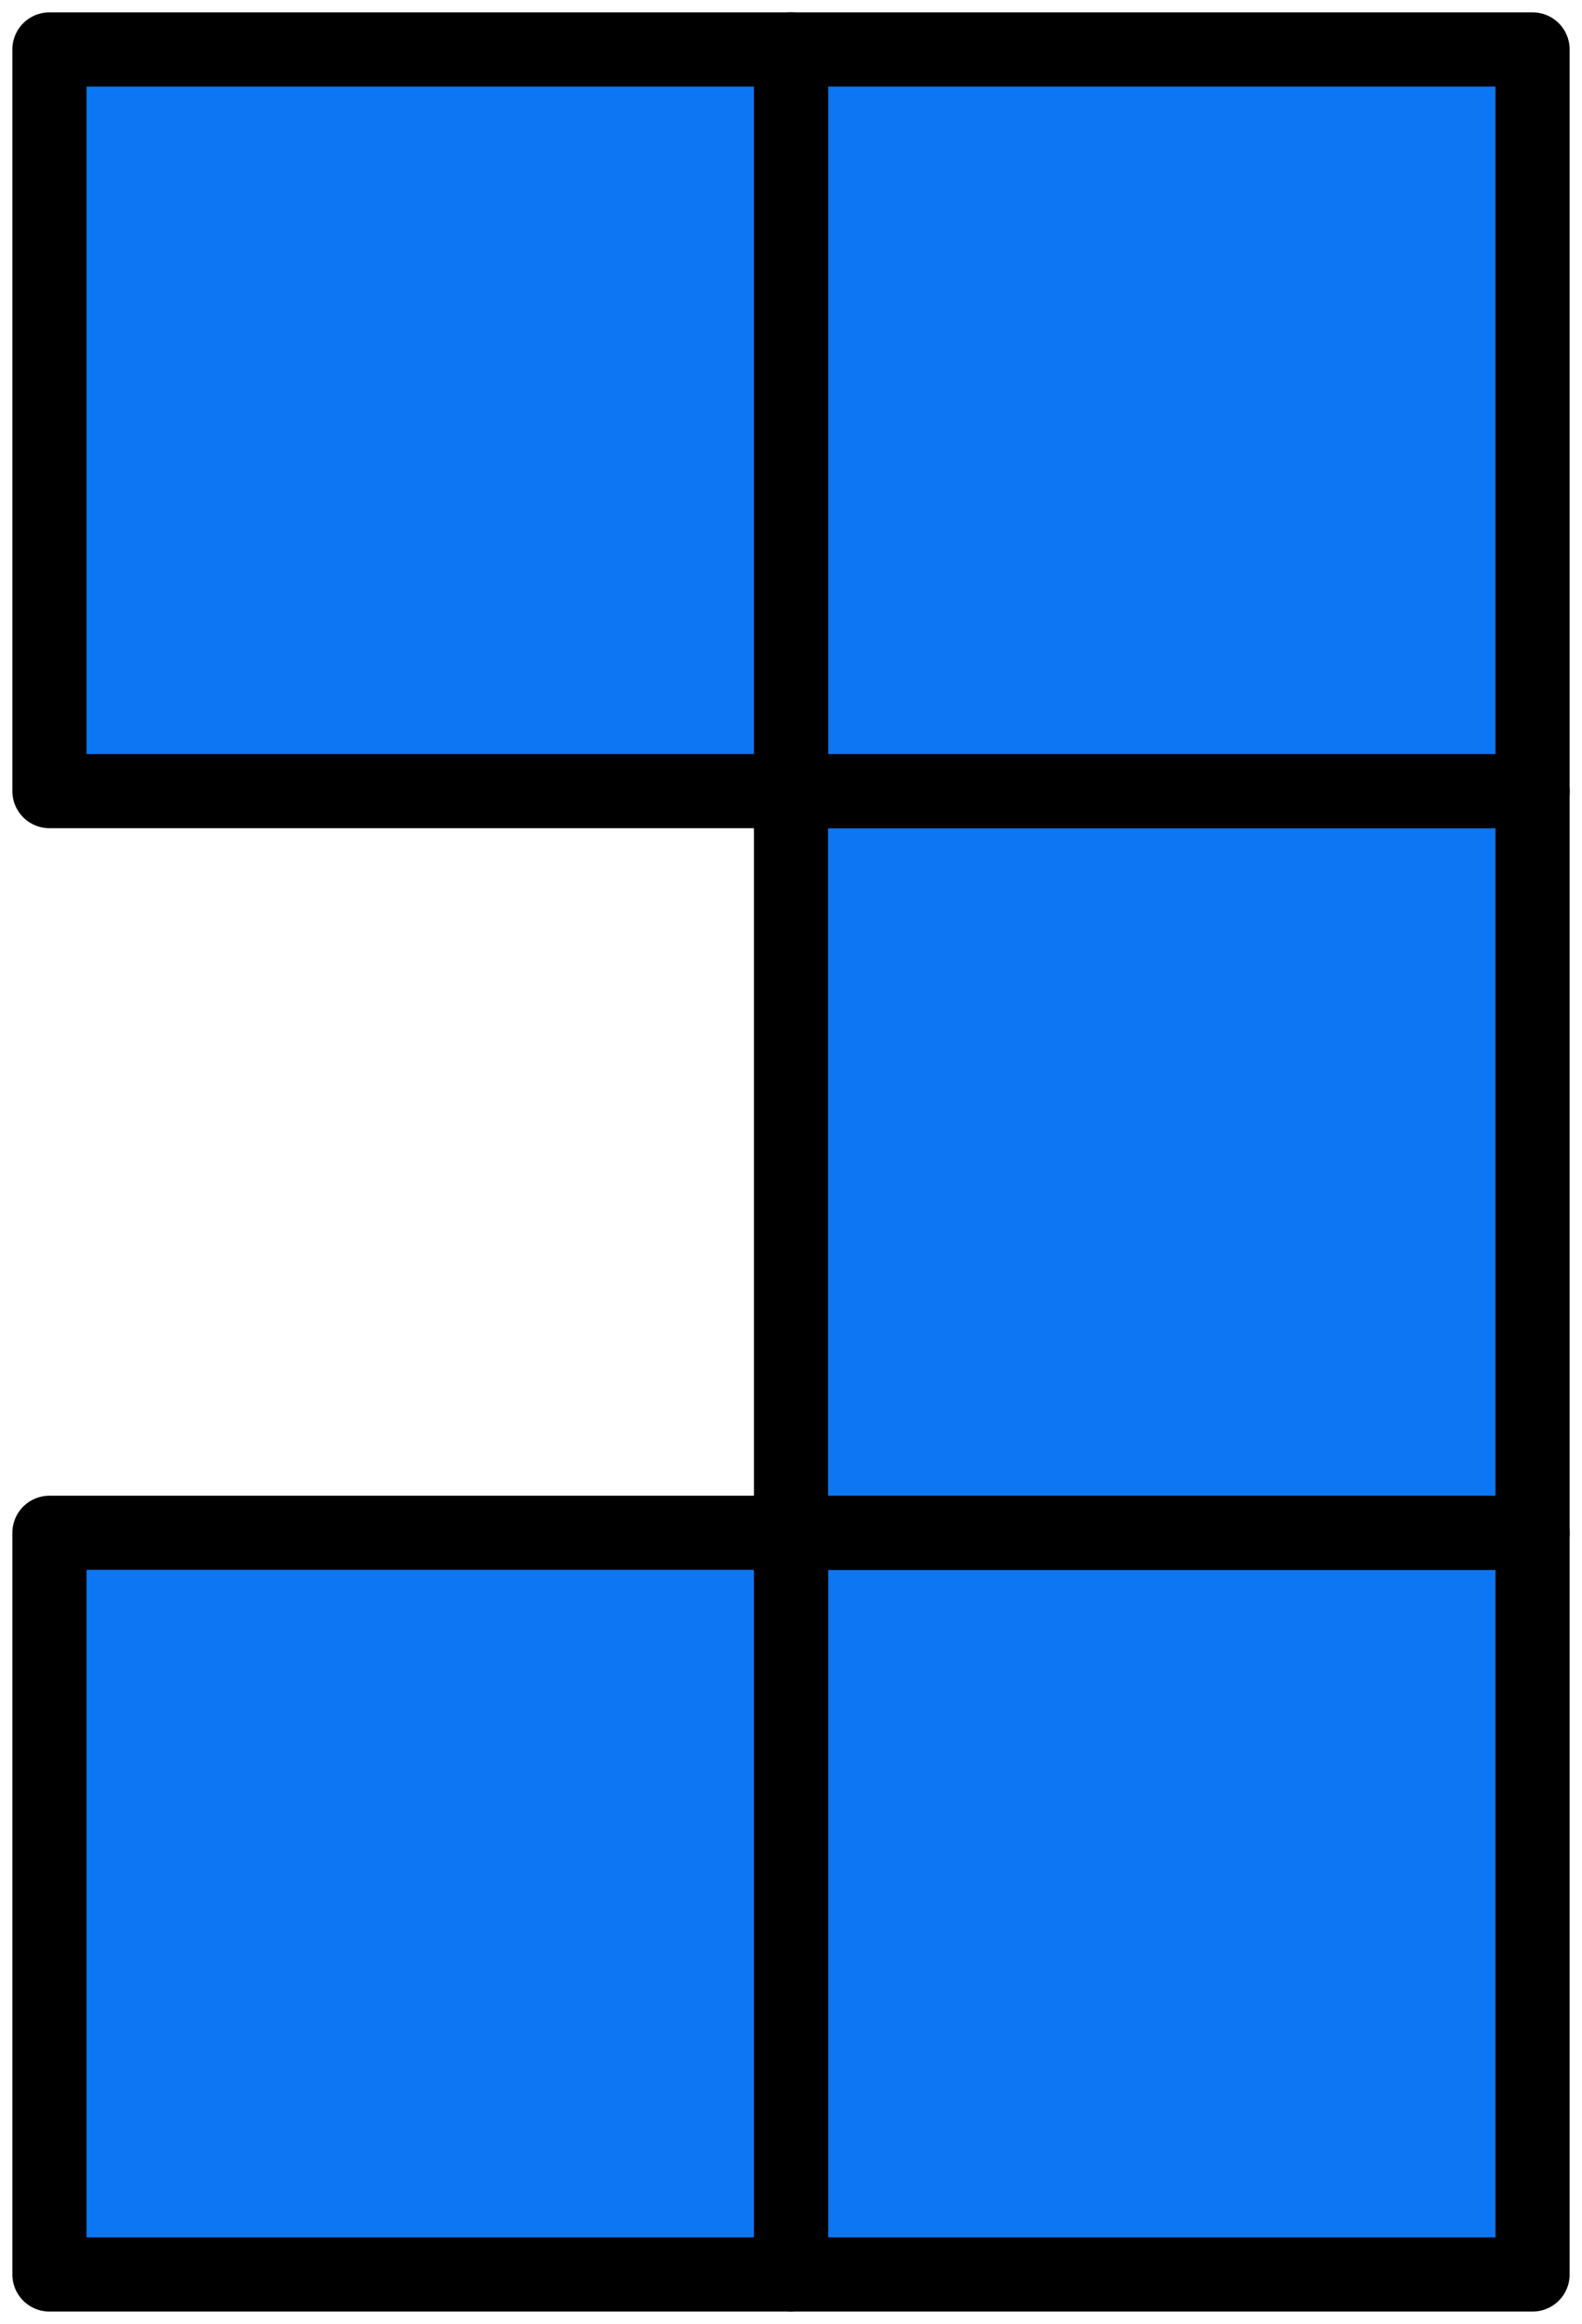
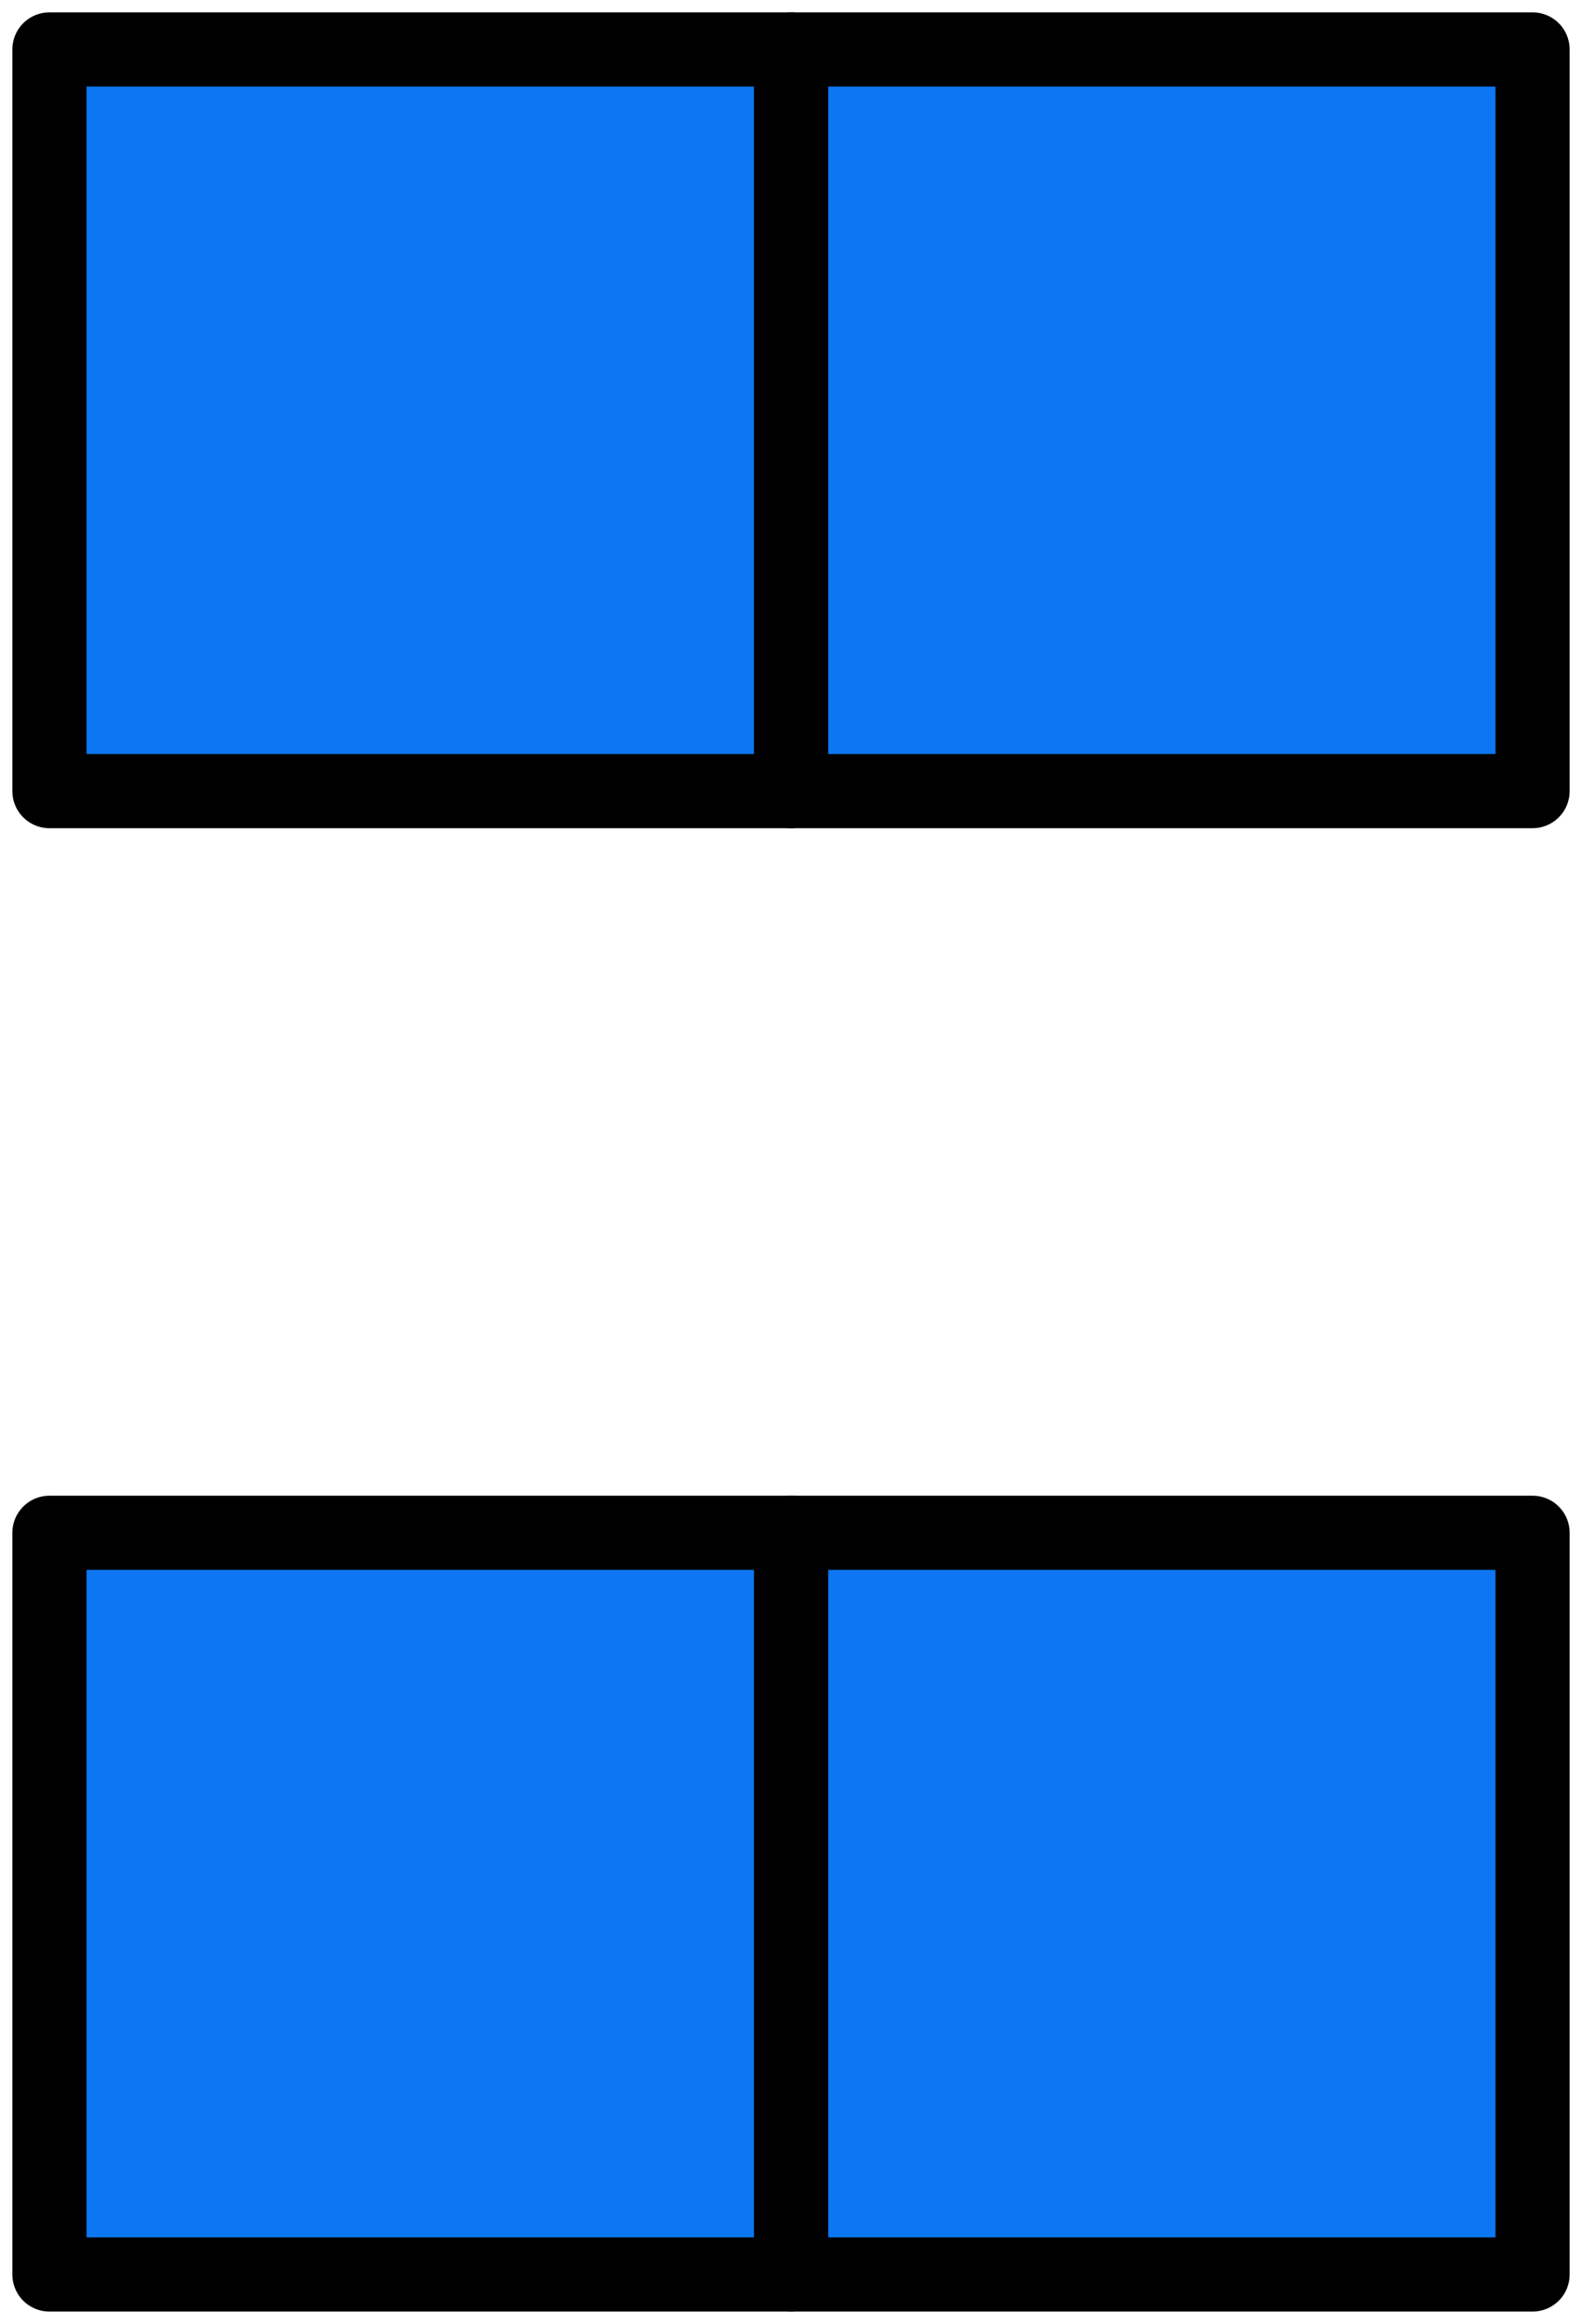
<svg xmlns="http://www.w3.org/2000/svg" width="64" height="94" viewBox="0 0 64 94" fill="none">
  <rect x="32" y="62" width="30" height="30" fill="#0D77F3" stroke="black" stroke-width="3" stroke-linejoin="round" />
-   <rect x="32" y="32" width="30" height="30" fill="#0D77F3" stroke="black" stroke-width="3" stroke-linejoin="round" />
  <rect x="32" y="2" width="30" height="30" fill="#0D77F3" stroke="black" stroke-width="3" stroke-linejoin="round" />
  <rect x="2" y="62" width="30" height="30" fill="#0D77F3" stroke="black" stroke-width="3" stroke-linejoin="round" />
  <rect x="2" y="2" width="30" height="30" fill="#0D77F3" stroke="black" stroke-width="3" stroke-linejoin="round" />
</svg>